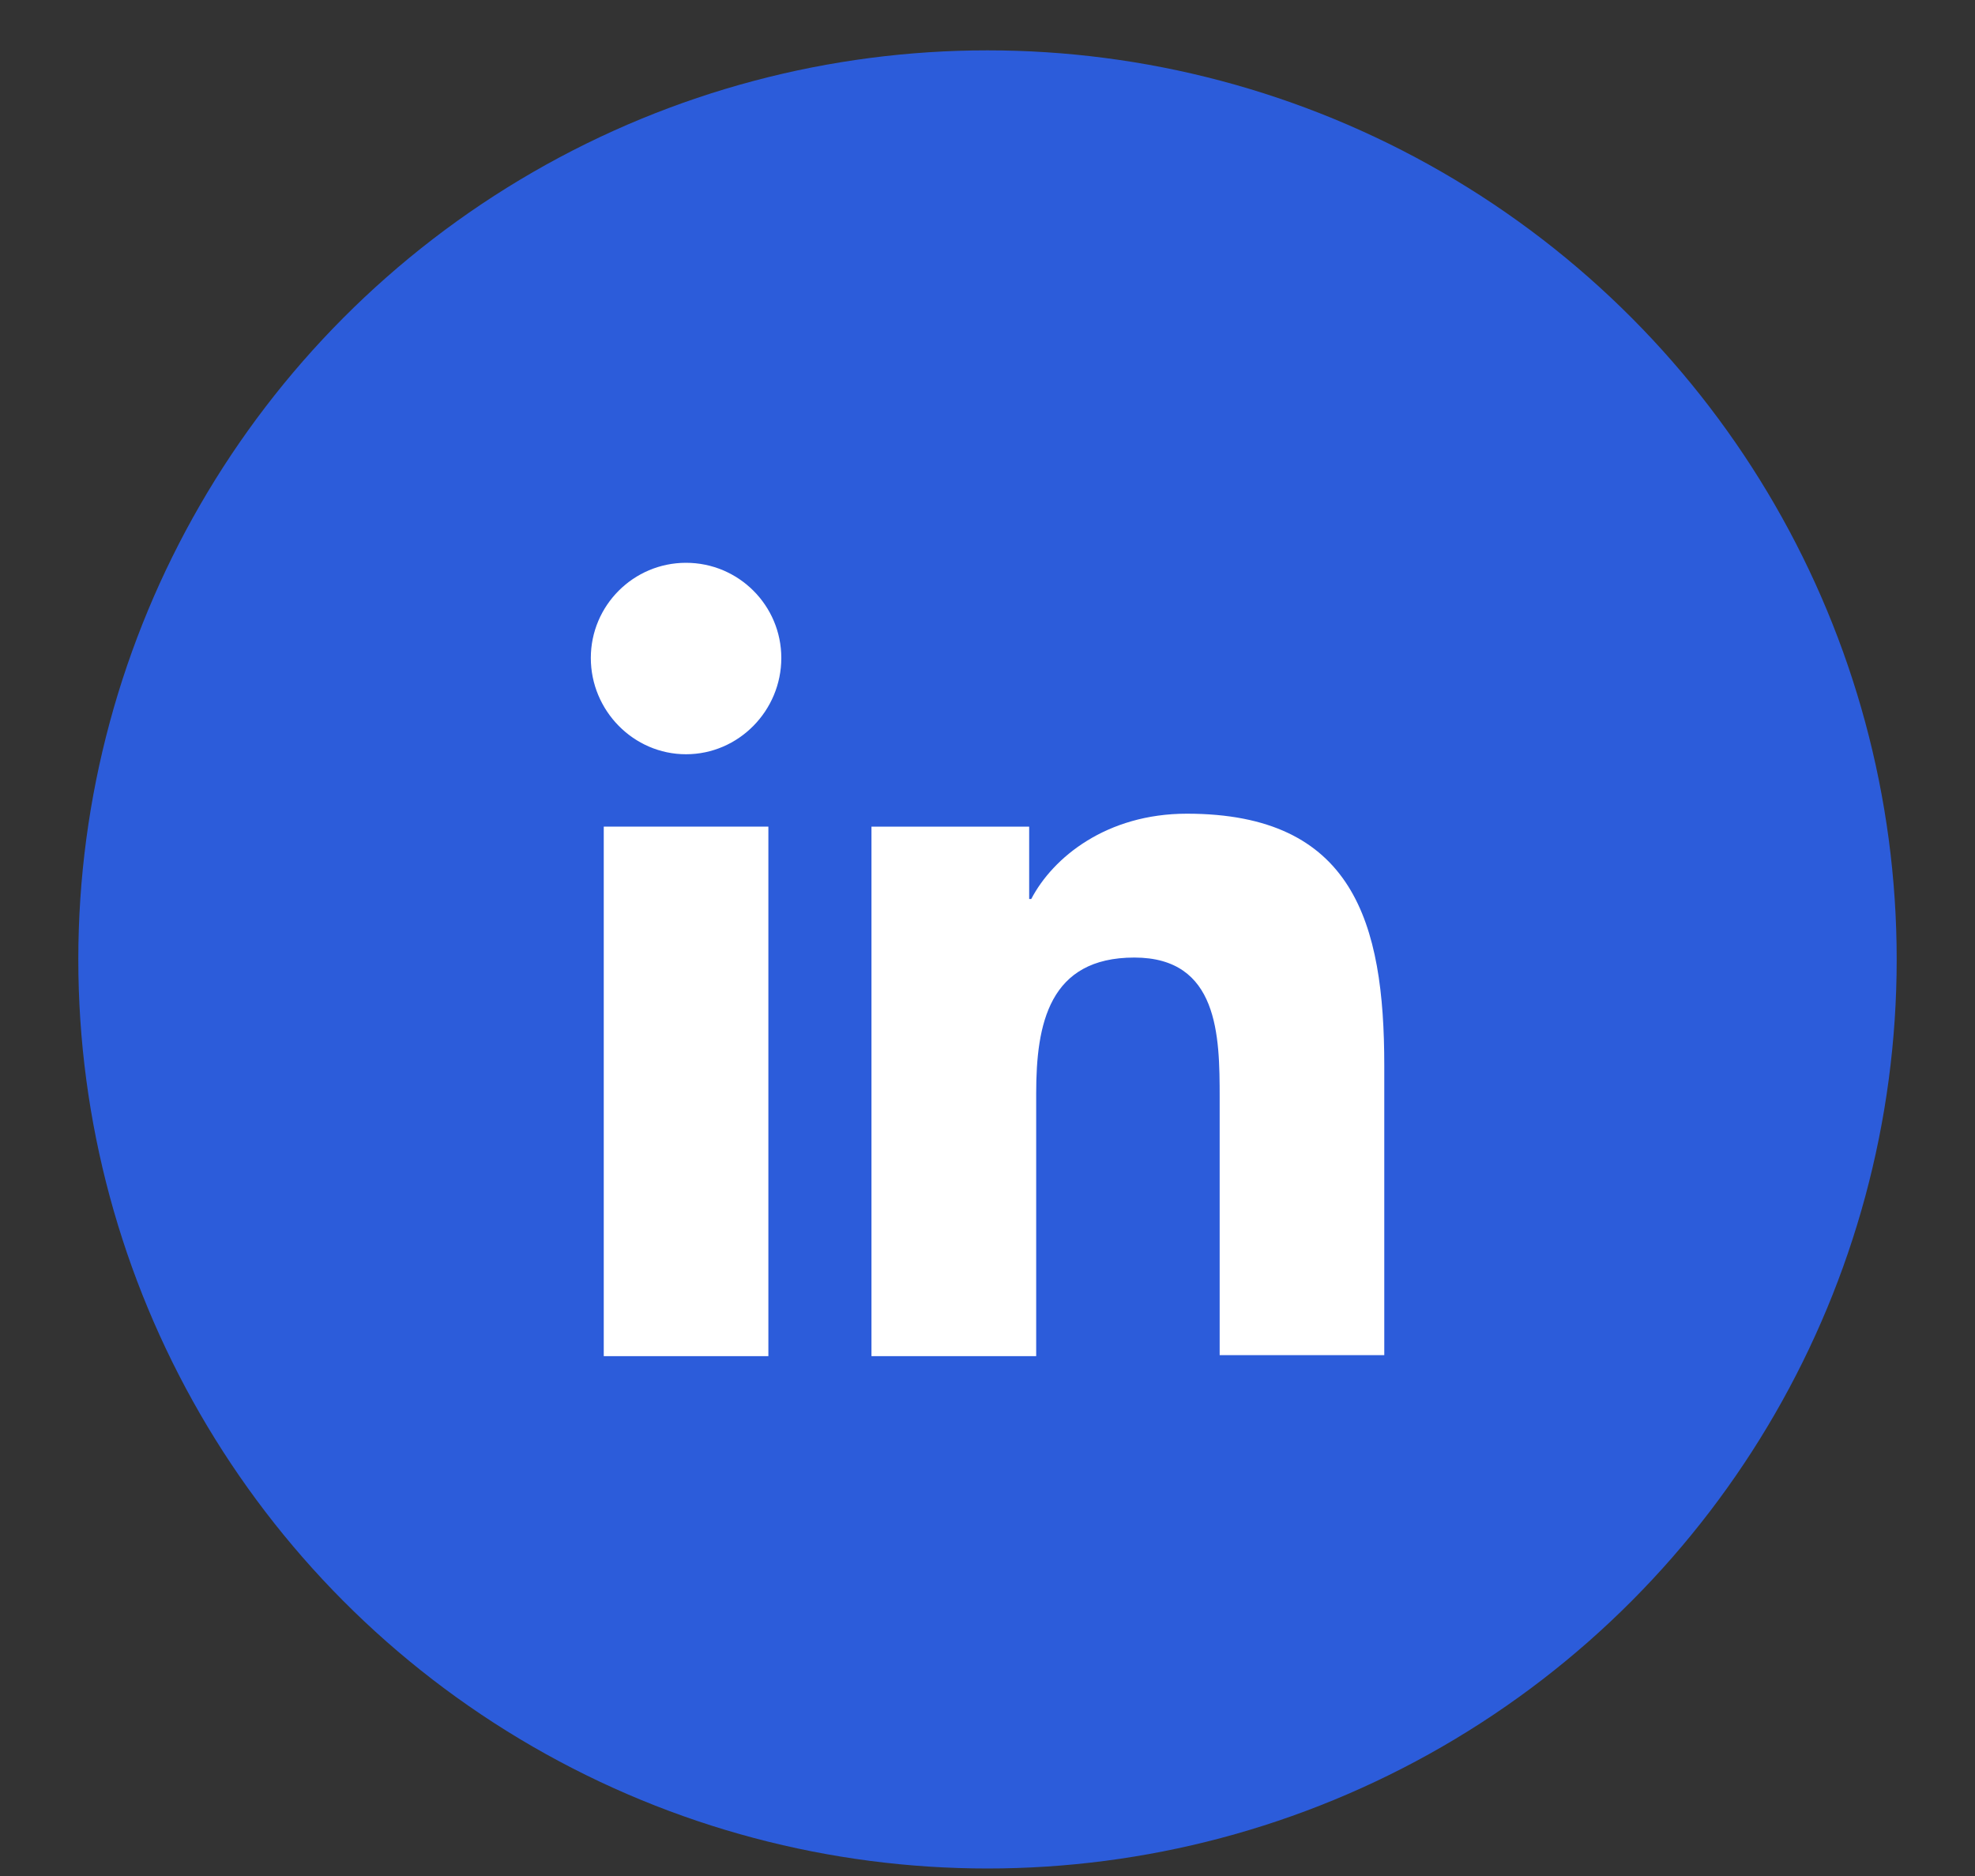
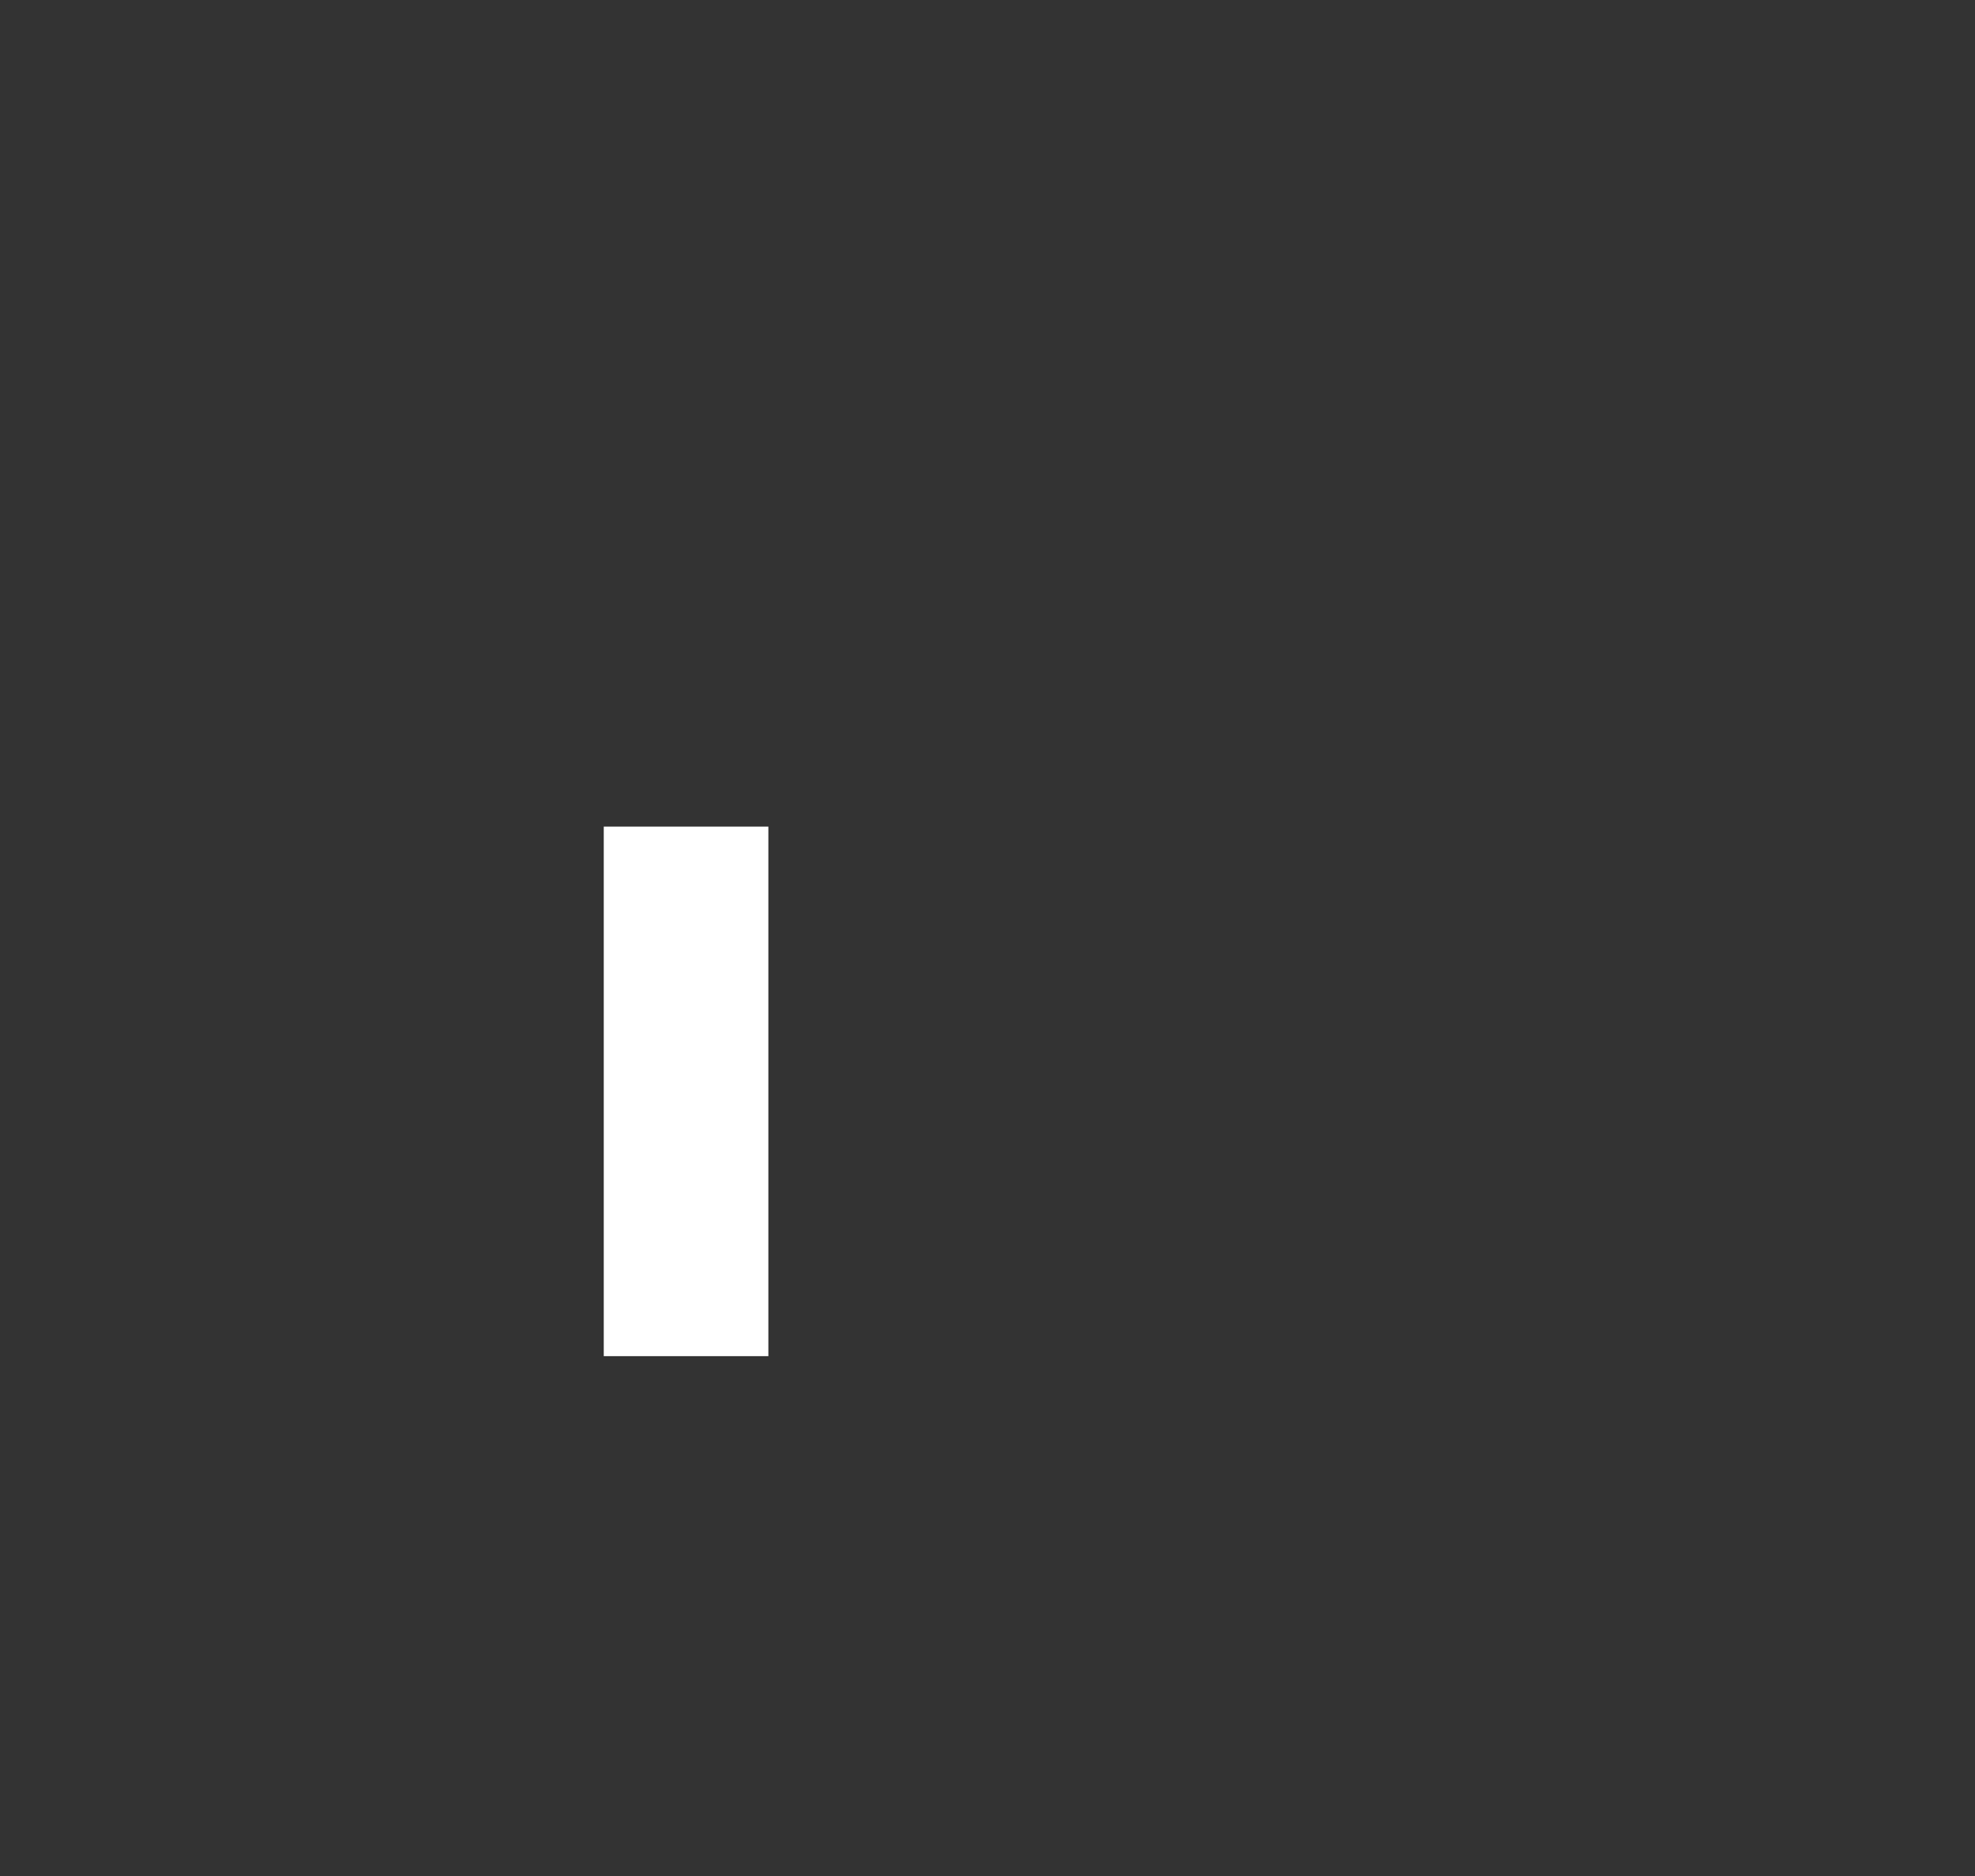
<svg xmlns="http://www.w3.org/2000/svg" width="20" height="19" viewBox="0 0 20 19" fill="none">
  <rect x="0" y="0" width="20" height="19" fill="#333333" stroke="none" />
-   <circle cx="10" cy="9.717" r="9.207" fill="#2C5CDA" />
-   <path d="M14.018 13.735V10.792C14.018 9.346 13.707 8.241 12.019 8.241C11.206 8.241 10.663 8.683 10.443 9.105H10.422V8.372H8.825V13.735H10.493V11.073C10.493 10.37 10.623 9.698 11.487 9.698C12.341 9.698 12.351 10.491 12.351 11.114V13.725H14.018V13.735Z" fill="white" />
-   <path d="M6.114 8.372H7.781V13.735H6.114V8.372Z" fill="white" />
-   <path d="M6.947 5.7C6.415 5.7 5.983 6.132 5.983 6.664C5.983 7.197 6.415 7.639 6.947 7.639C7.48 7.639 7.912 7.197 7.912 6.664C7.912 6.132 7.48 5.7 6.947 5.7Z" fill="white" />
+   <path d="M6.114 8.372H7.781V13.735H6.114Z" fill="white" />
</svg>